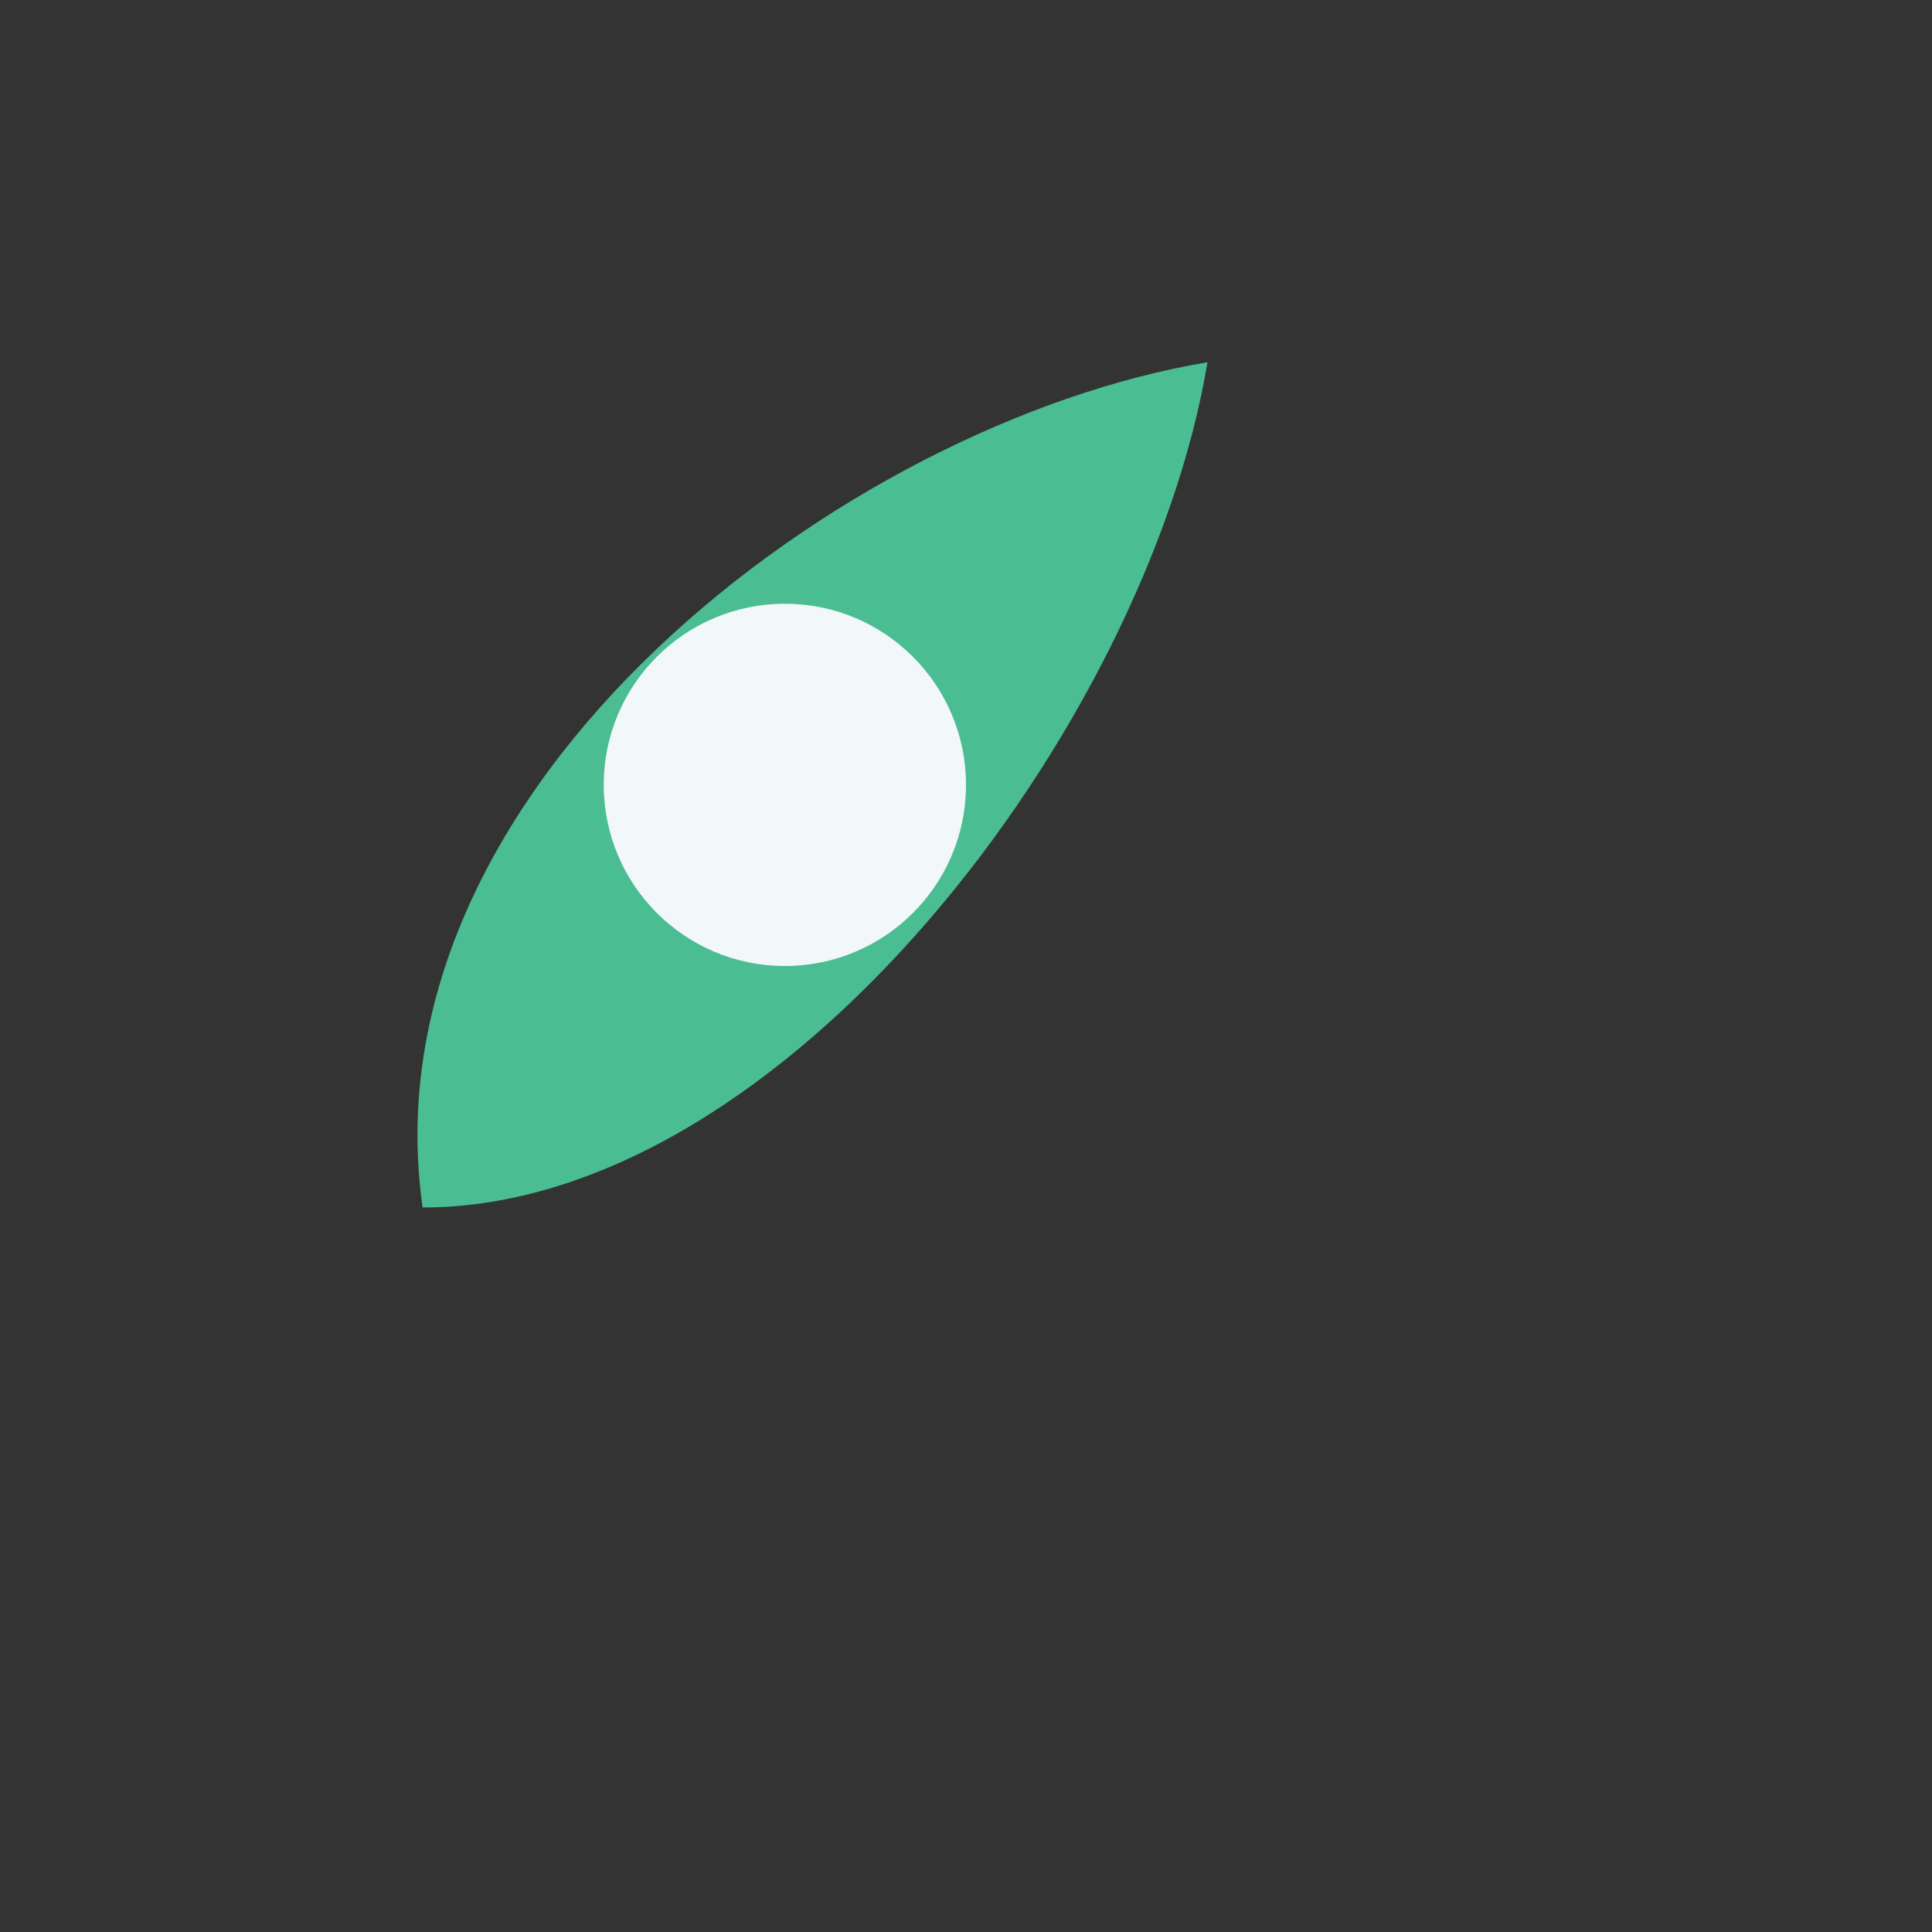
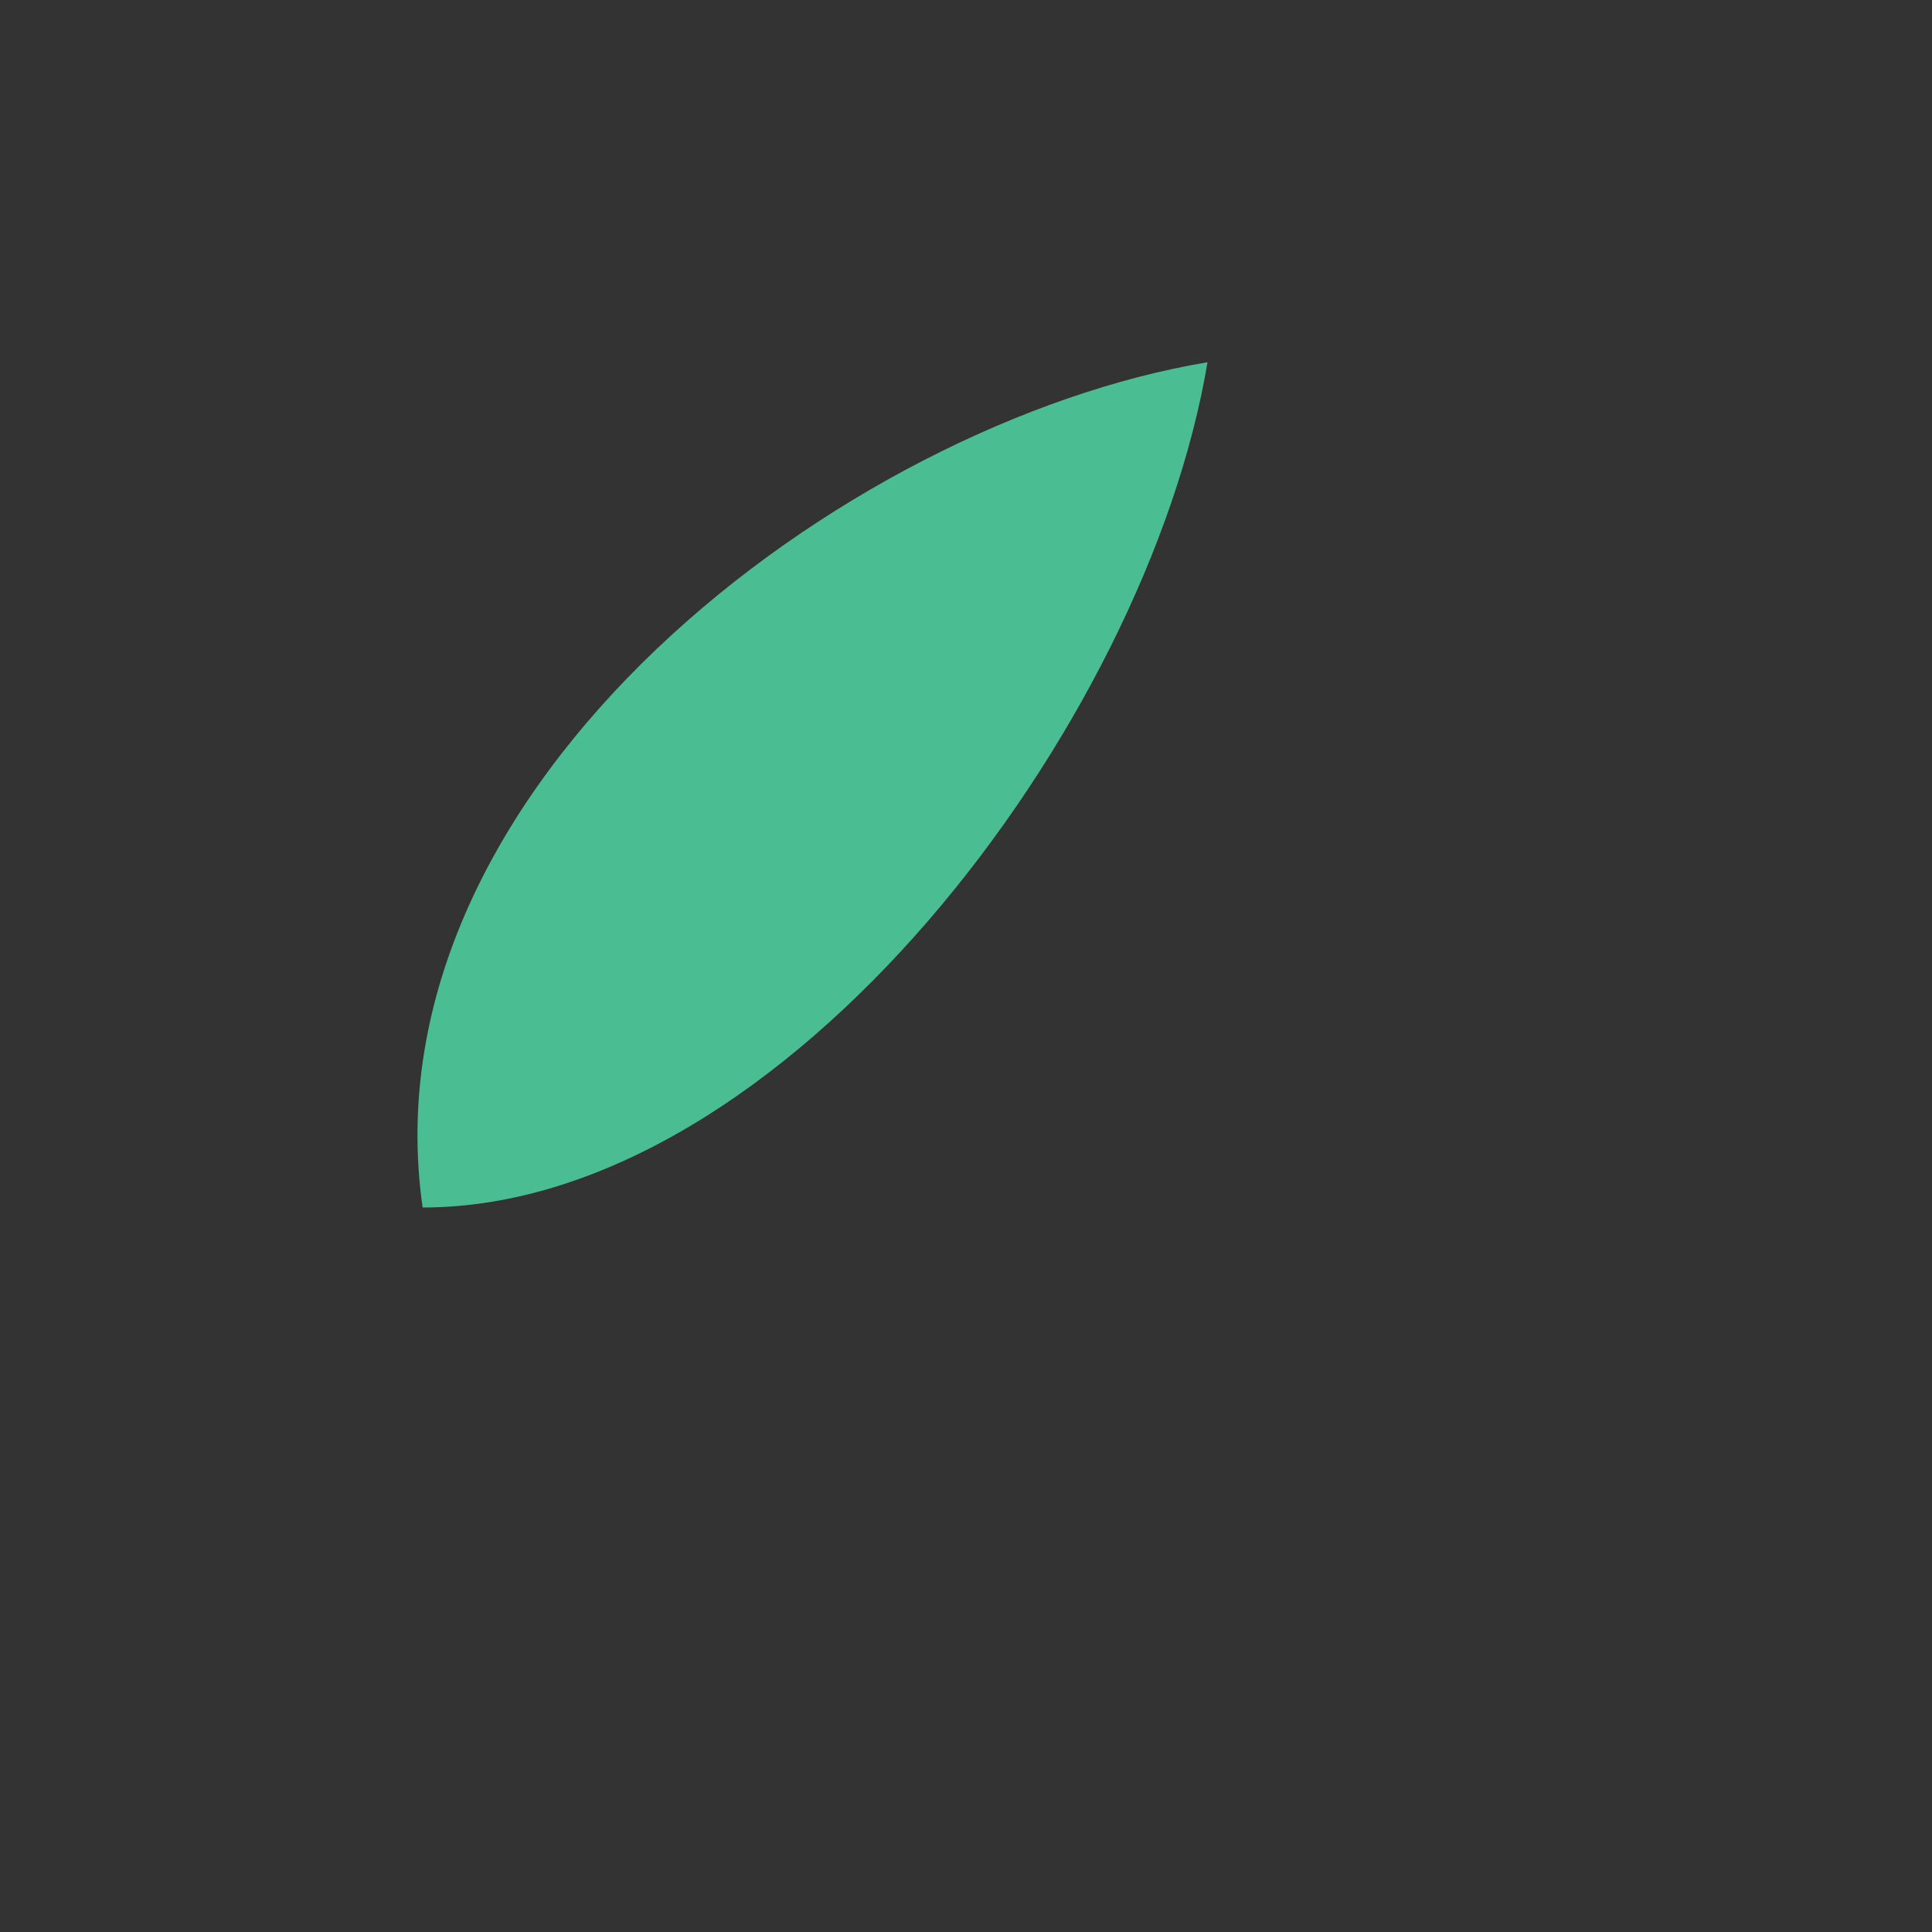
<svg xmlns="http://www.w3.org/2000/svg" width="32" height="32" viewBox="0 0 32 32">
  <rect x="0" y="0" width="32" height="32" fill="#333333" stroke="none" />
  <path d="M7 20c6 0 12-8 13-14-6 1-14 7-13 14z" fill="#4ABD93" />
-   <circle cx="13" cy="13" r="3" fill="#F2F7FA" />
</svg>